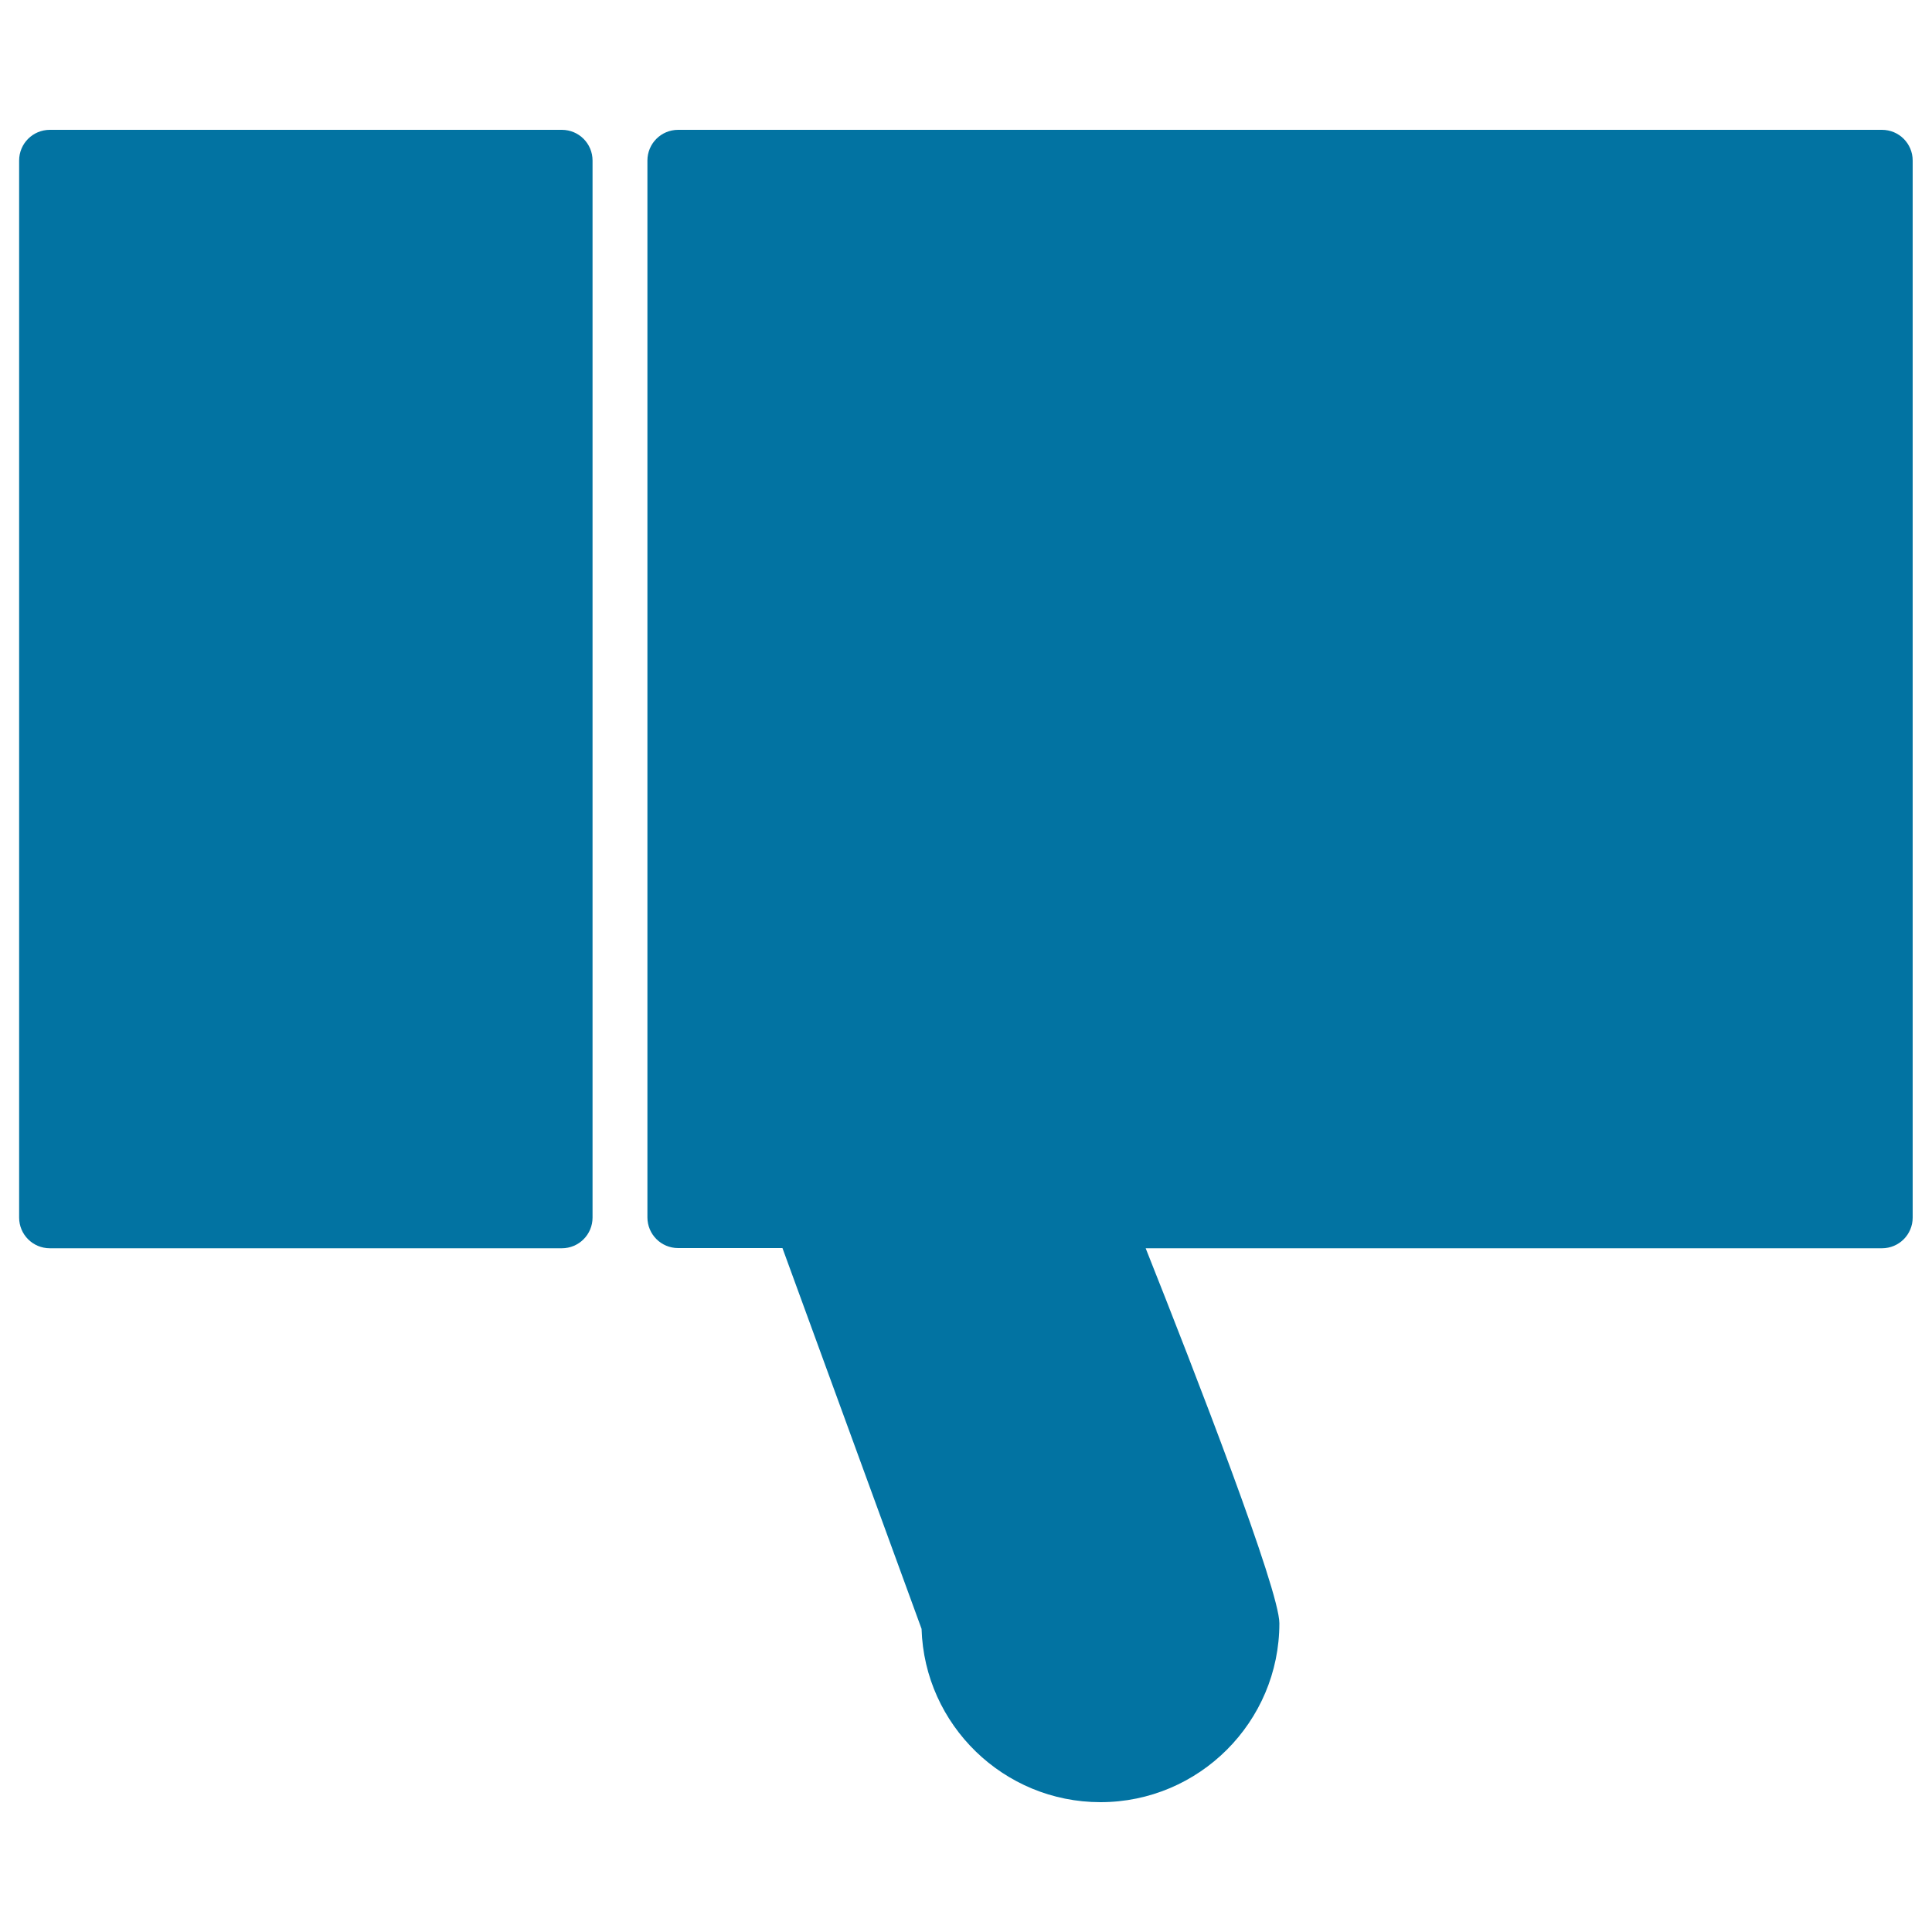
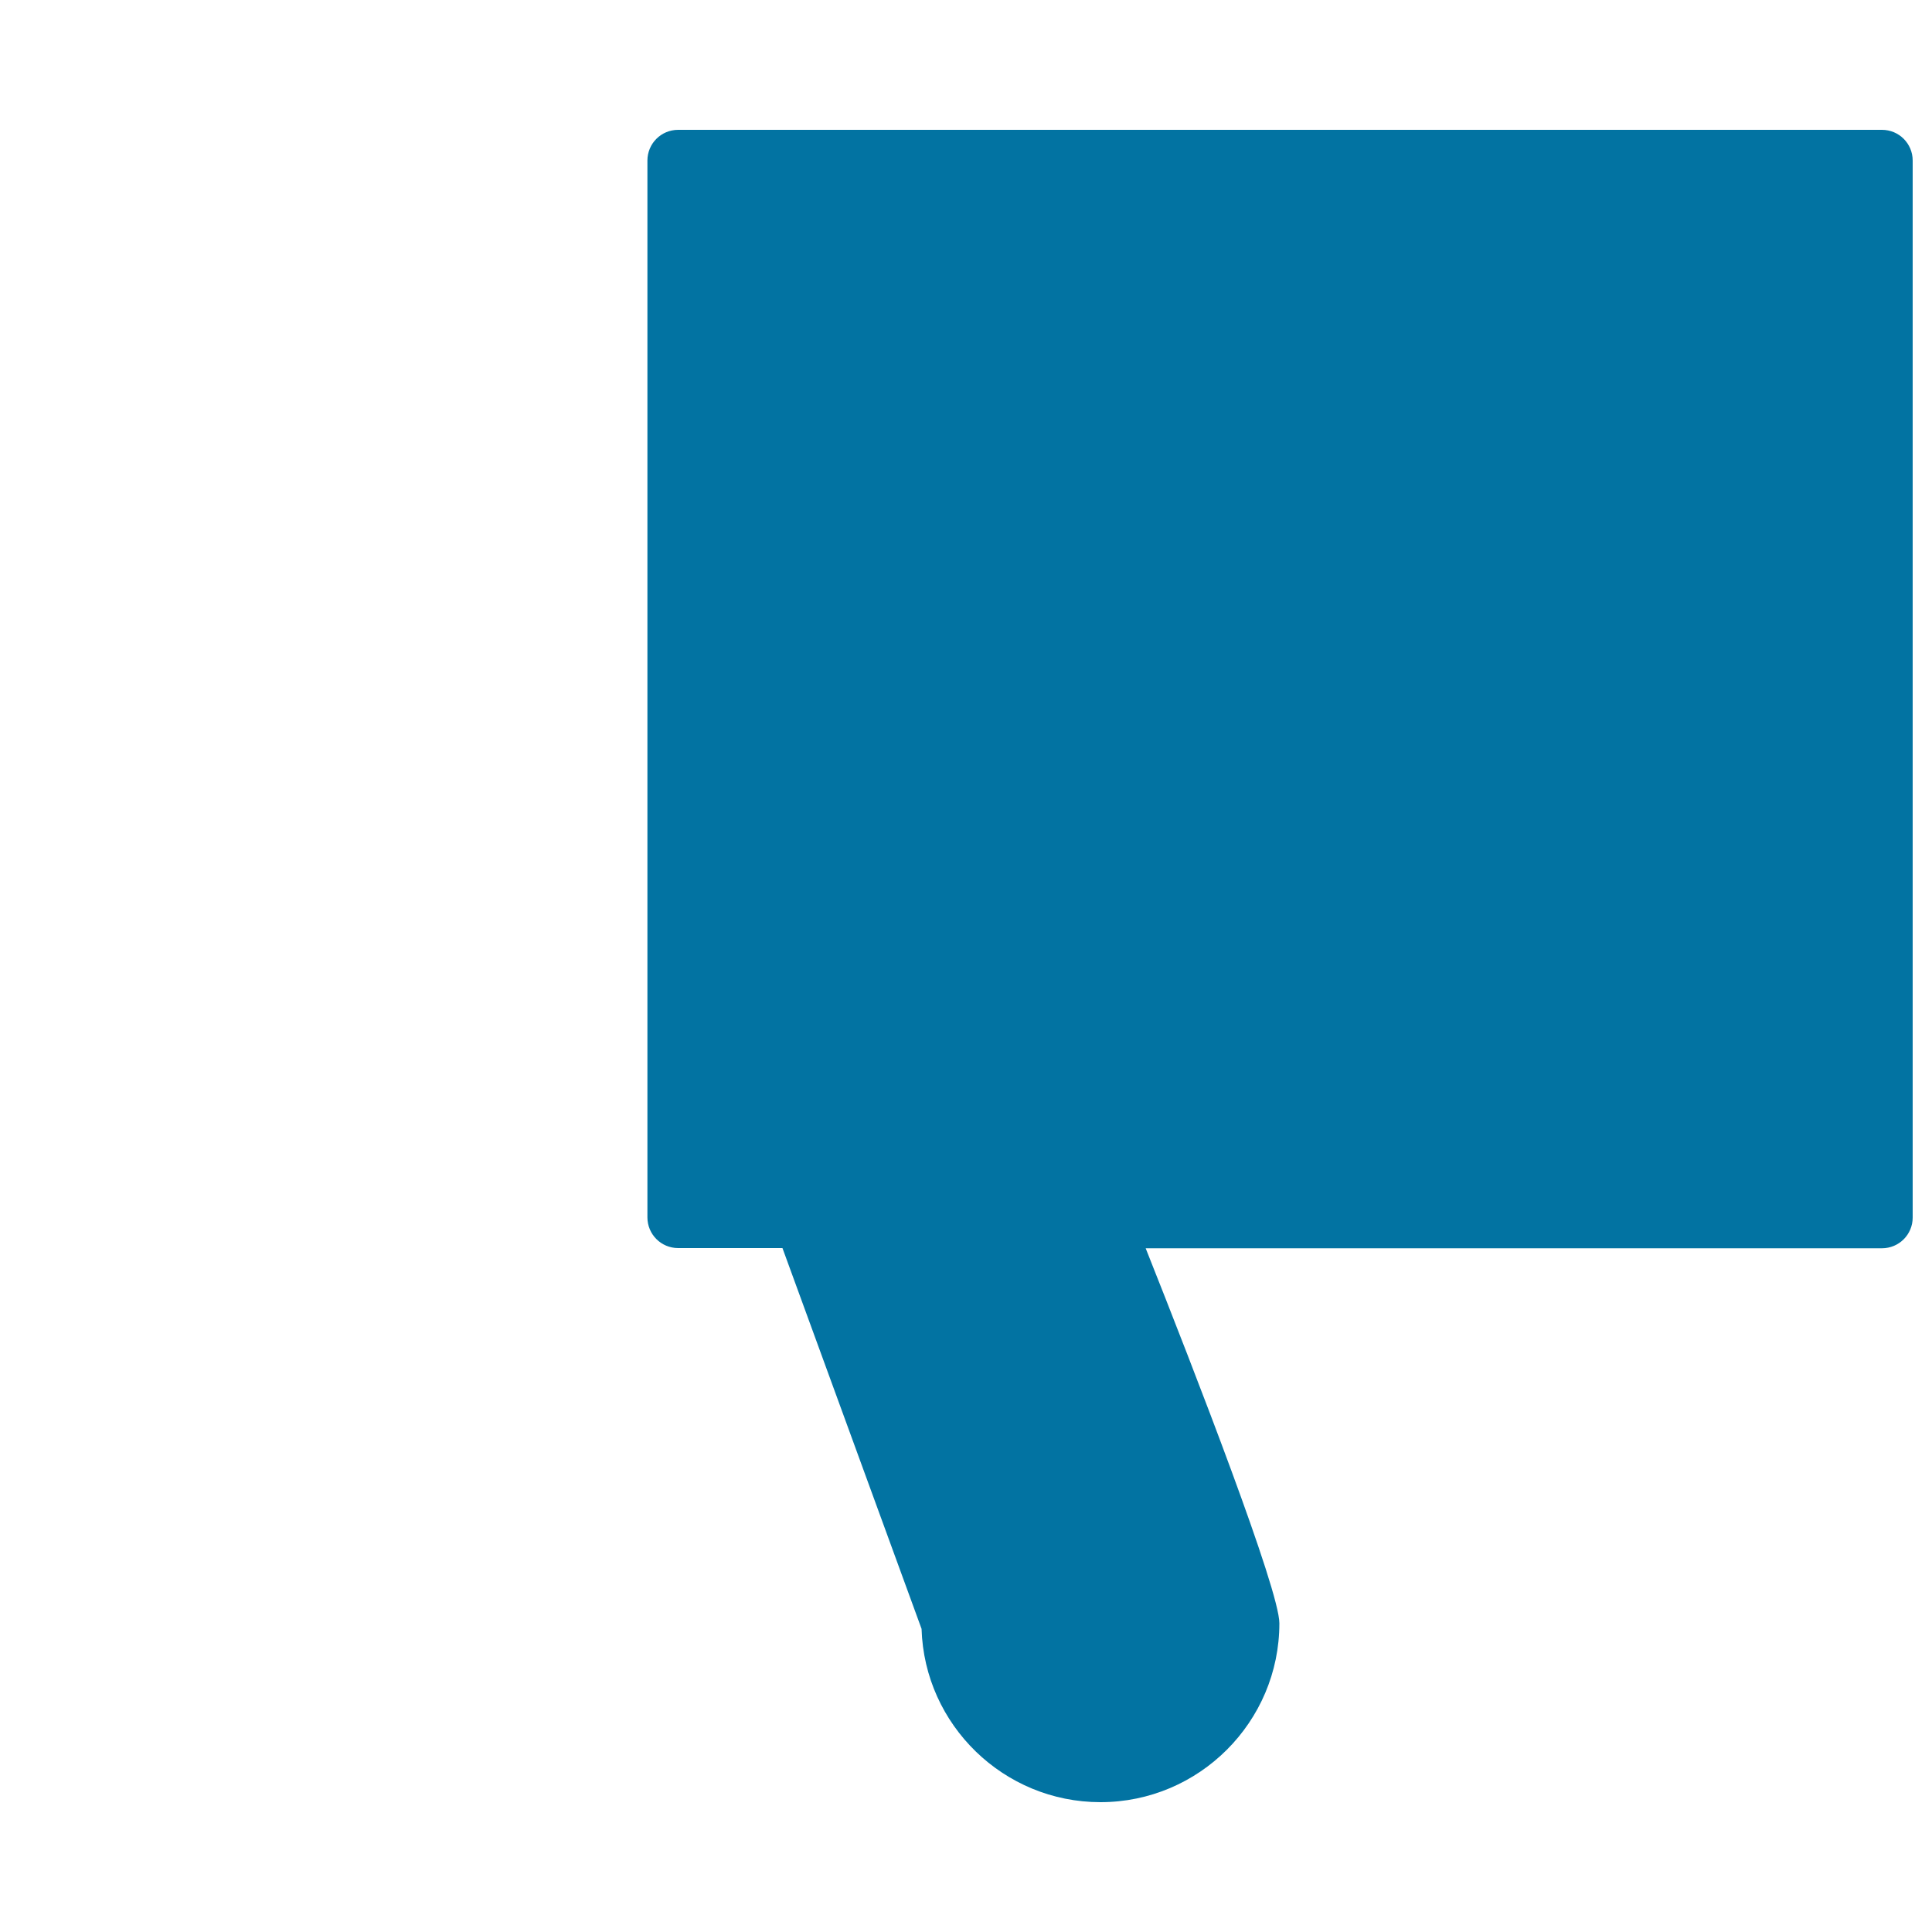
<svg xmlns="http://www.w3.org/2000/svg" viewBox="0 0 1000 1000" style="fill:#0273a2">
  <title>Black Thumb Down SVG icon</title>
  <g>
    <g>
-       <path d="M306.7,83.1v547.1c0,8.8-7.1,15.9-15.9,15.9h-265c-8.8,0-15.9-7.1-15.9-15.9V83.1c0-8.8,7.1-15.9,15.9-15.9h265C299.6,67.2,306.7,74.3,306.7,83.1z" />
-     </g>
+       </g>
    <g>
      <path d="M990,83.1v547.1c0,8.8-7.1,15.9-15.9,15.9H593c26,65.4,69.2,176.8,69.2,194.1c0,51.1-41.6,92.6-92.6,92.6c-50.1,0-91.1-40-92.6-89.7l-72-197.1H351c-8.8,0-15.9-7.1-15.9-15.9V83.1c0-8.8,7.1-15.9,15.9-15.9h623.1C982.9,67.2,990,74.3,990,83.1z" />
    </g>
  </g>
</svg>